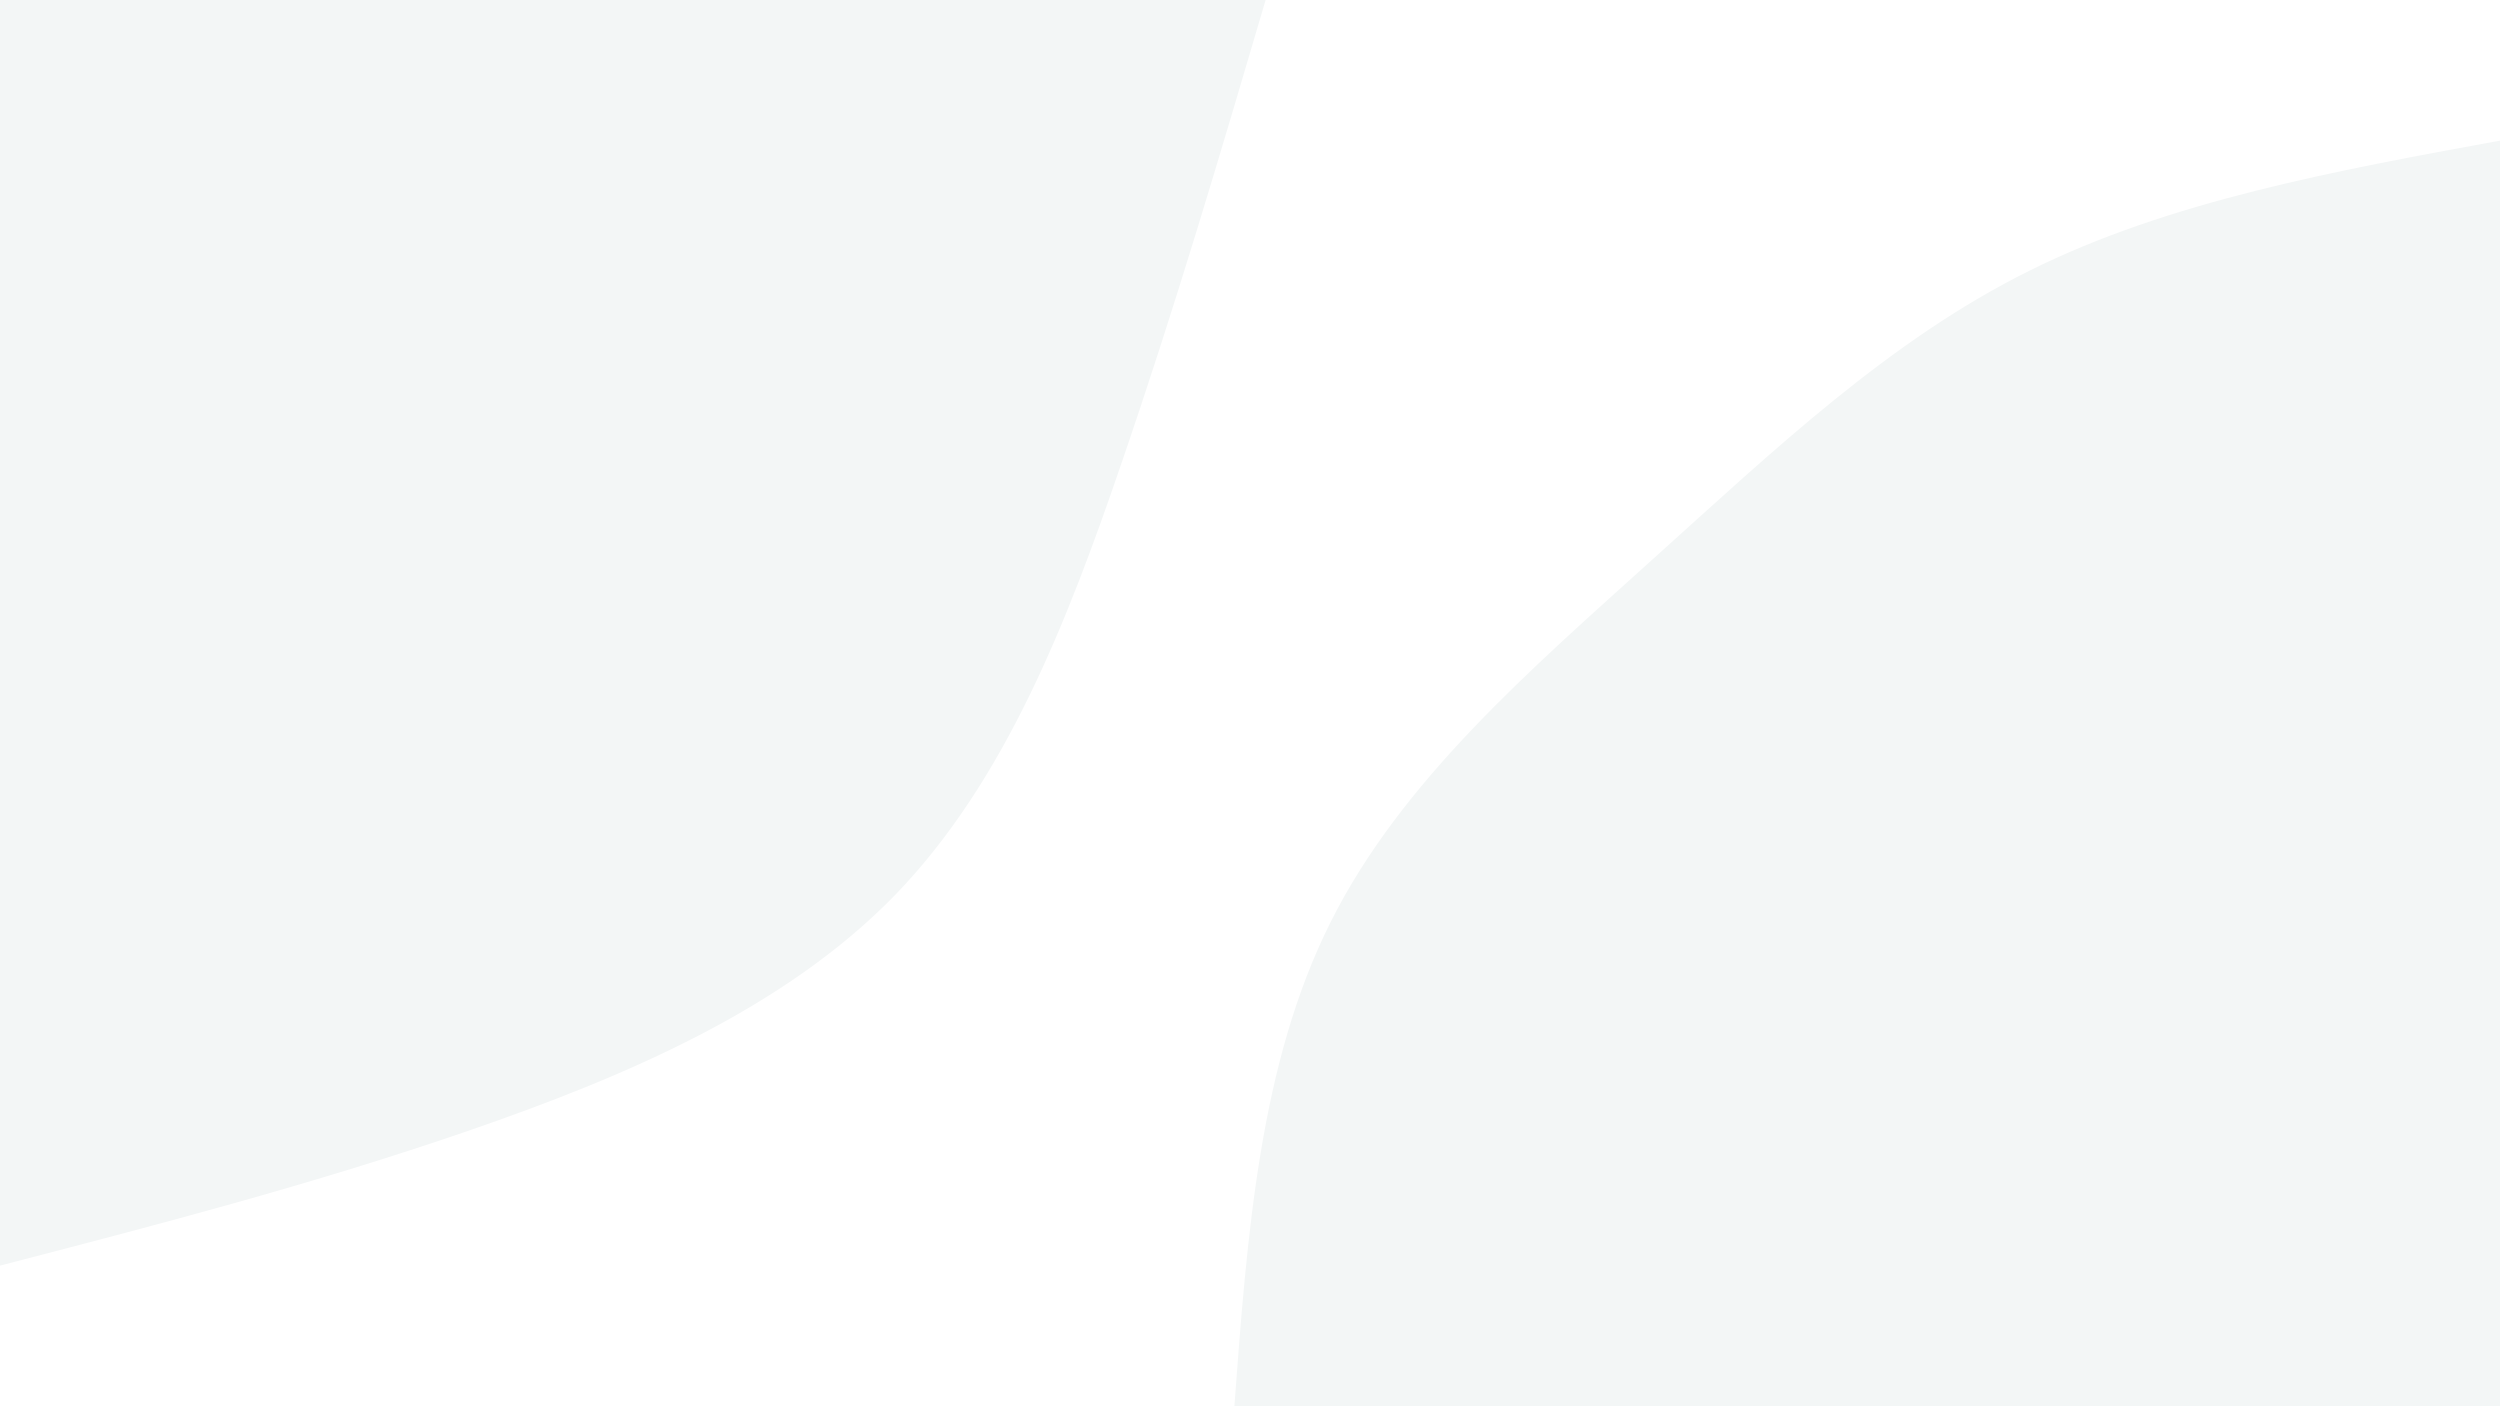
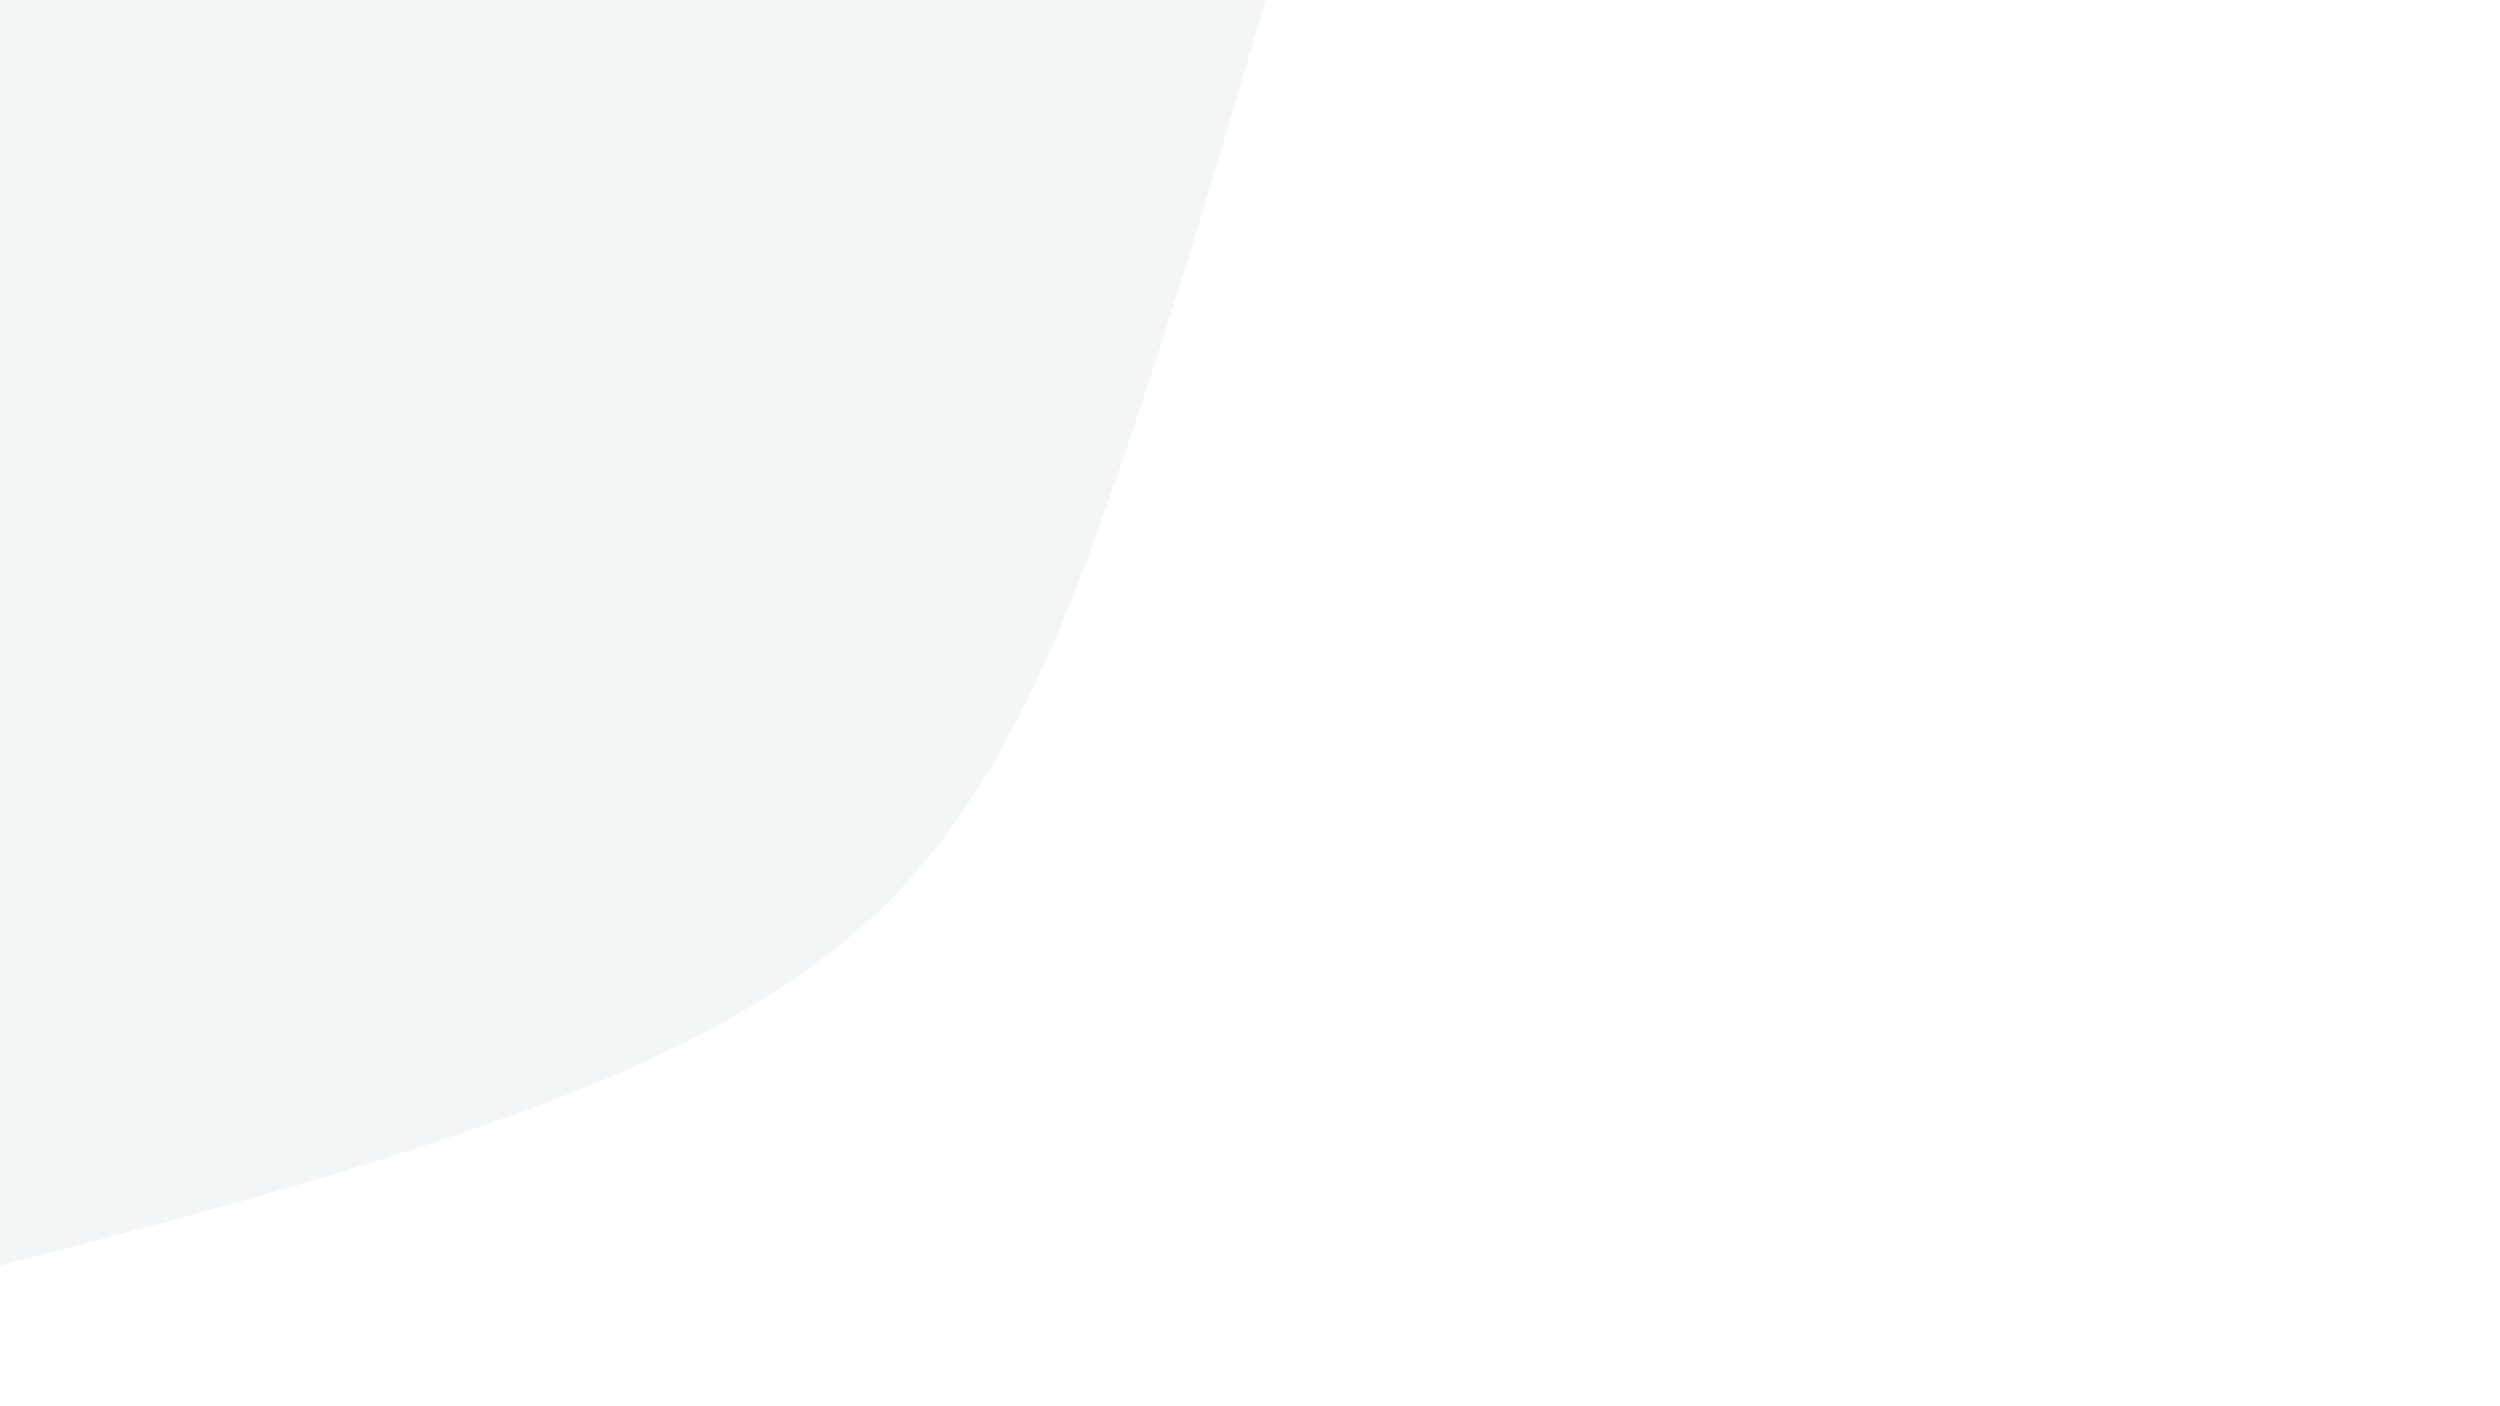
<svg xmlns="http://www.w3.org/2000/svg" id="visual" viewBox="0 0 960 540" width="960" height="540">
-   <rect x="0" y="0" width="960" height="540" fill="#ffffff" />
  <defs>
    <linearGradient id="grad1_0" x1="43.8%" y1="100%" x2="100%" y2="0%">
      <stop offset="14.444%" stop-color="#ffffff" stop-opacity="1" />
      <stop offset="85.556%" stop-color="#ffffff" stop-opacity="1" />
    </linearGradient>
  </defs>
  <defs>
    <linearGradient id="grad2_0" x1="0%" y1="100%" x2="56.3%" y2="0%">
      <stop offset="14.444%" stop-color="#ffffff" stop-opacity="1" />
      <stop offset="85.556%" stop-color="#ffffff" stop-opacity="1" />
    </linearGradient>
  </defs>
  <g transform="translate(960, 540)">
-     <path d="M-486 0C-481.1 -65.8 -476.3 -131.7 -449 -186C-421.8 -240.3 -372.1 -283 -325.3 -325.3C-278.4 -367.5 -234.4 -409.4 -180.6 -436.1C-126.9 -462.8 -63.4 -474.4 0 -486L0 0Z" fill="#f3f6f6" />
-   </g>
+     </g>
  <g transform="translate(0, 0)">
    <path d="M486 0C468.6 59.1 451.2 118.1 430.5 178.3C409.9 238.5 386.1 299.9 343.7 343.7C301.2 387.4 240.2 413.4 179.9 434.2C119.5 455 59.7 470.5 0 486L0 0Z" fill="#f3f6f6" />
  </g>
</svg>